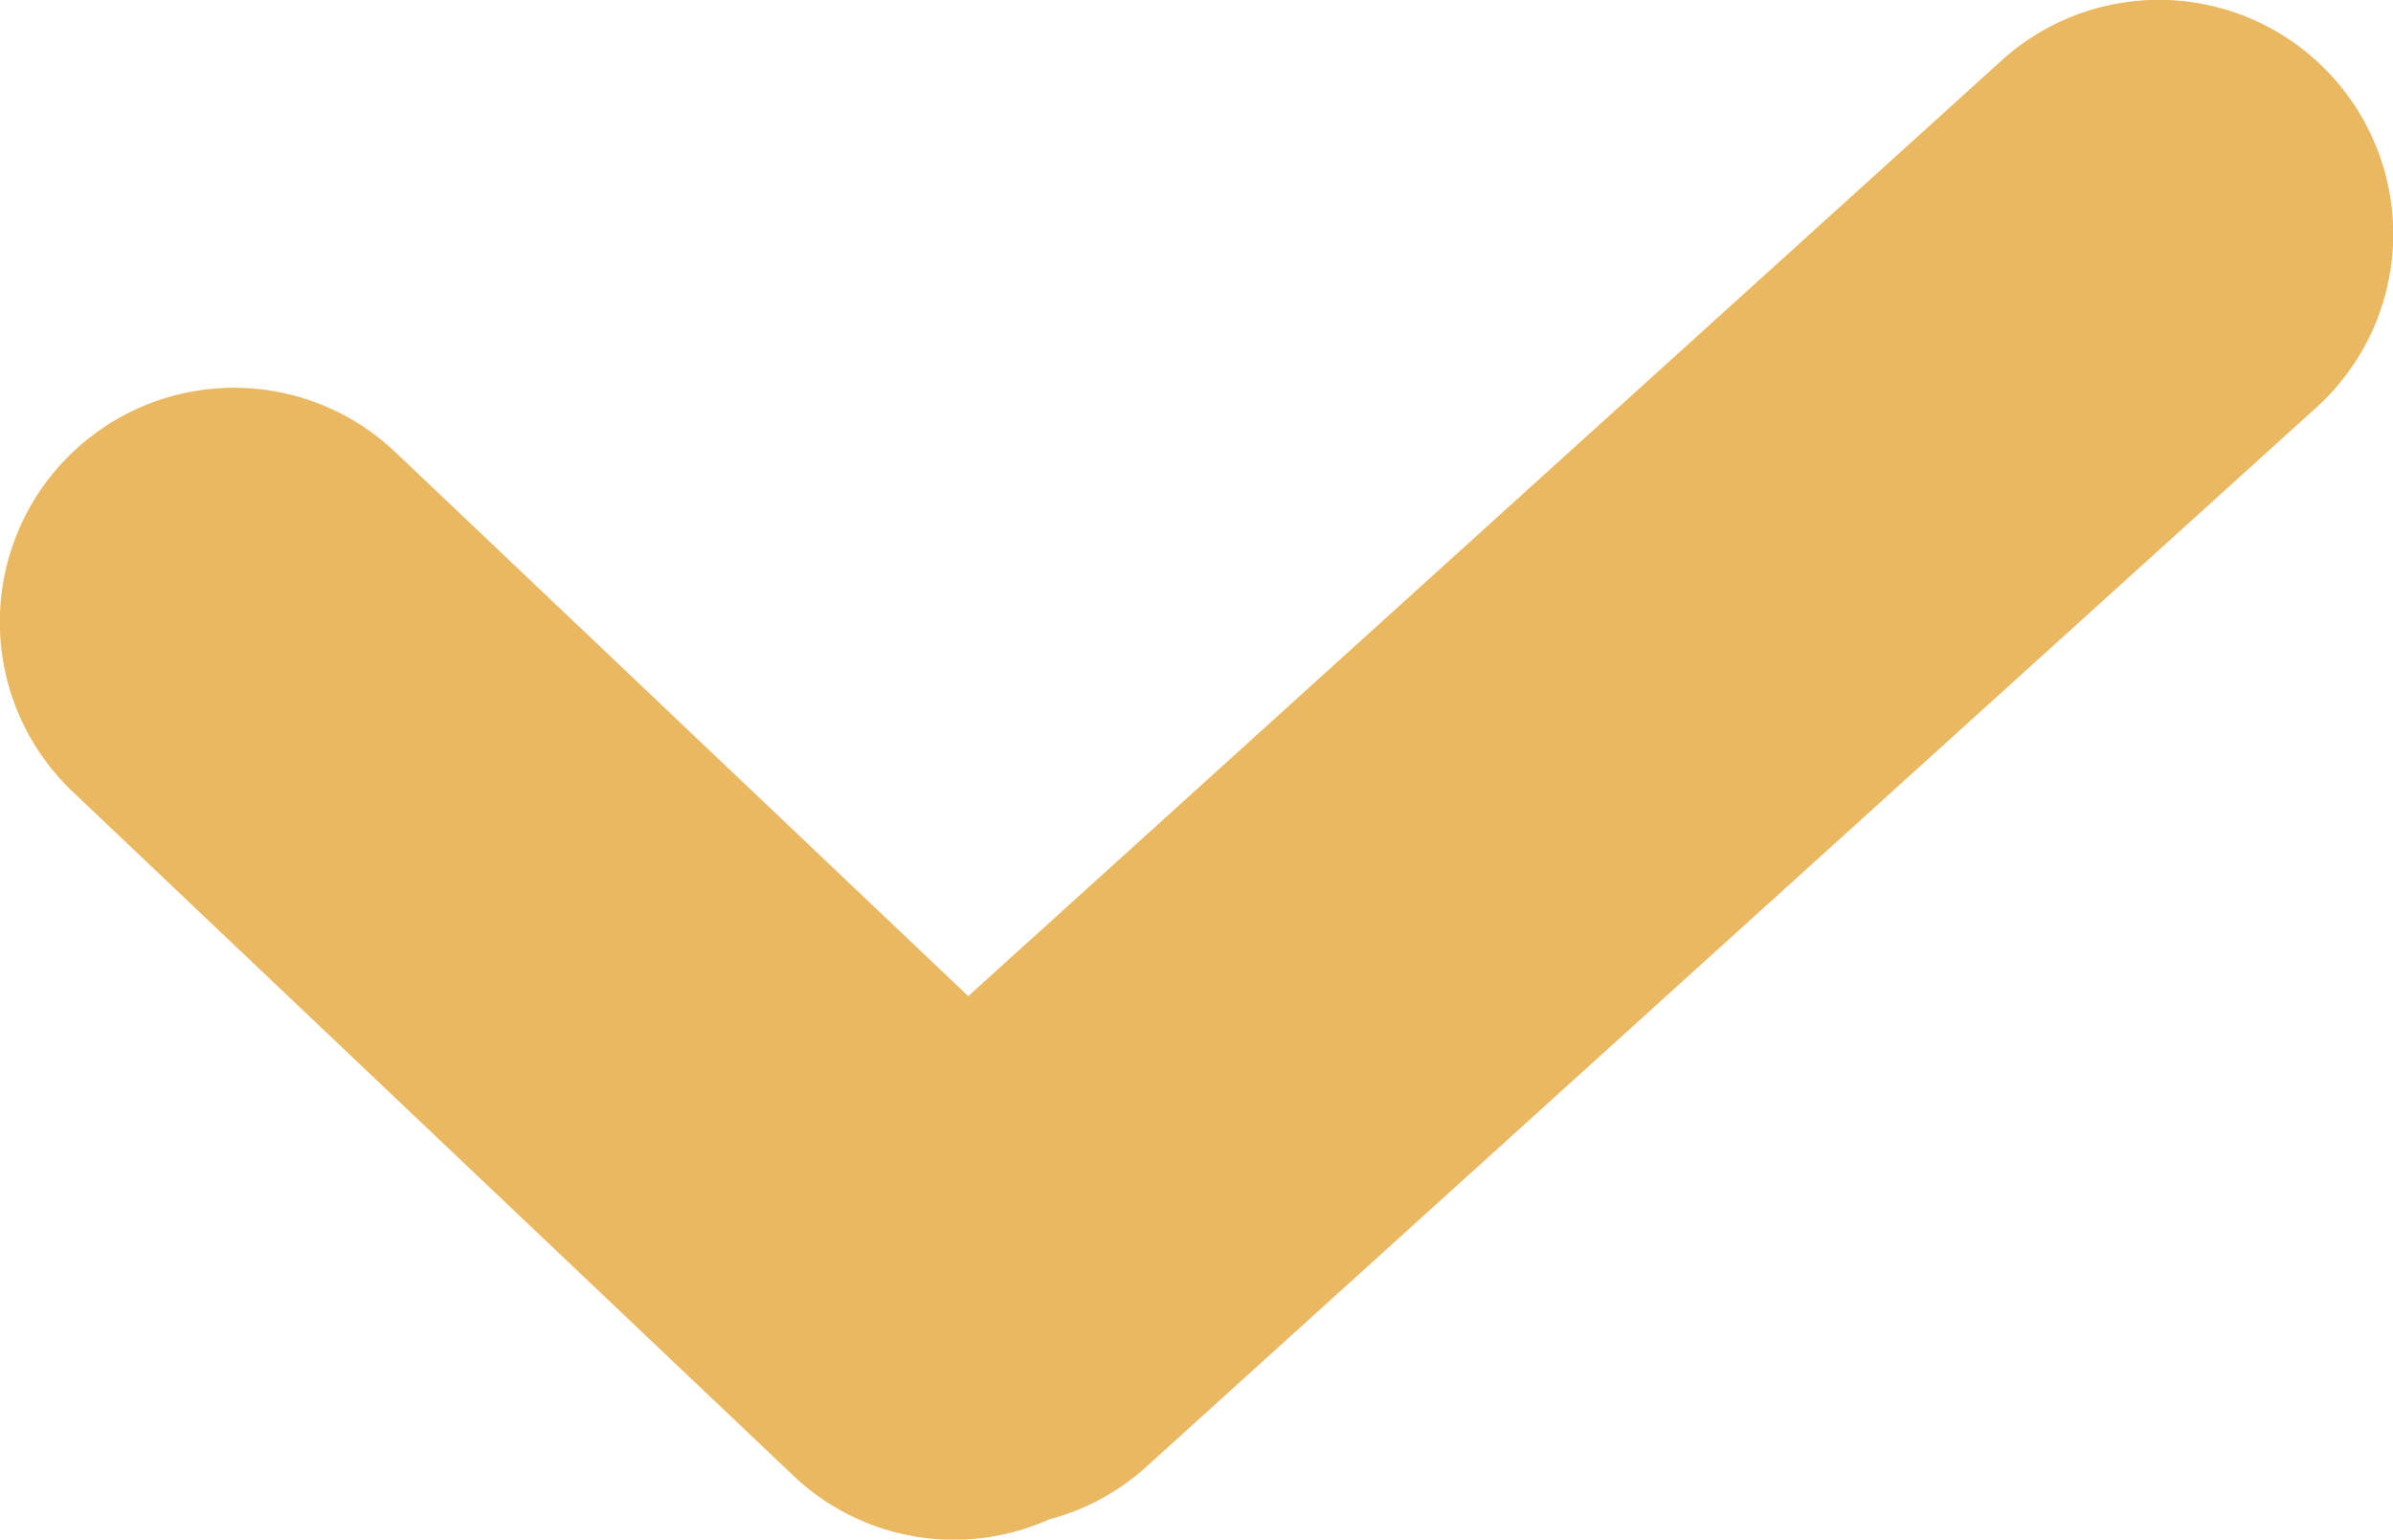
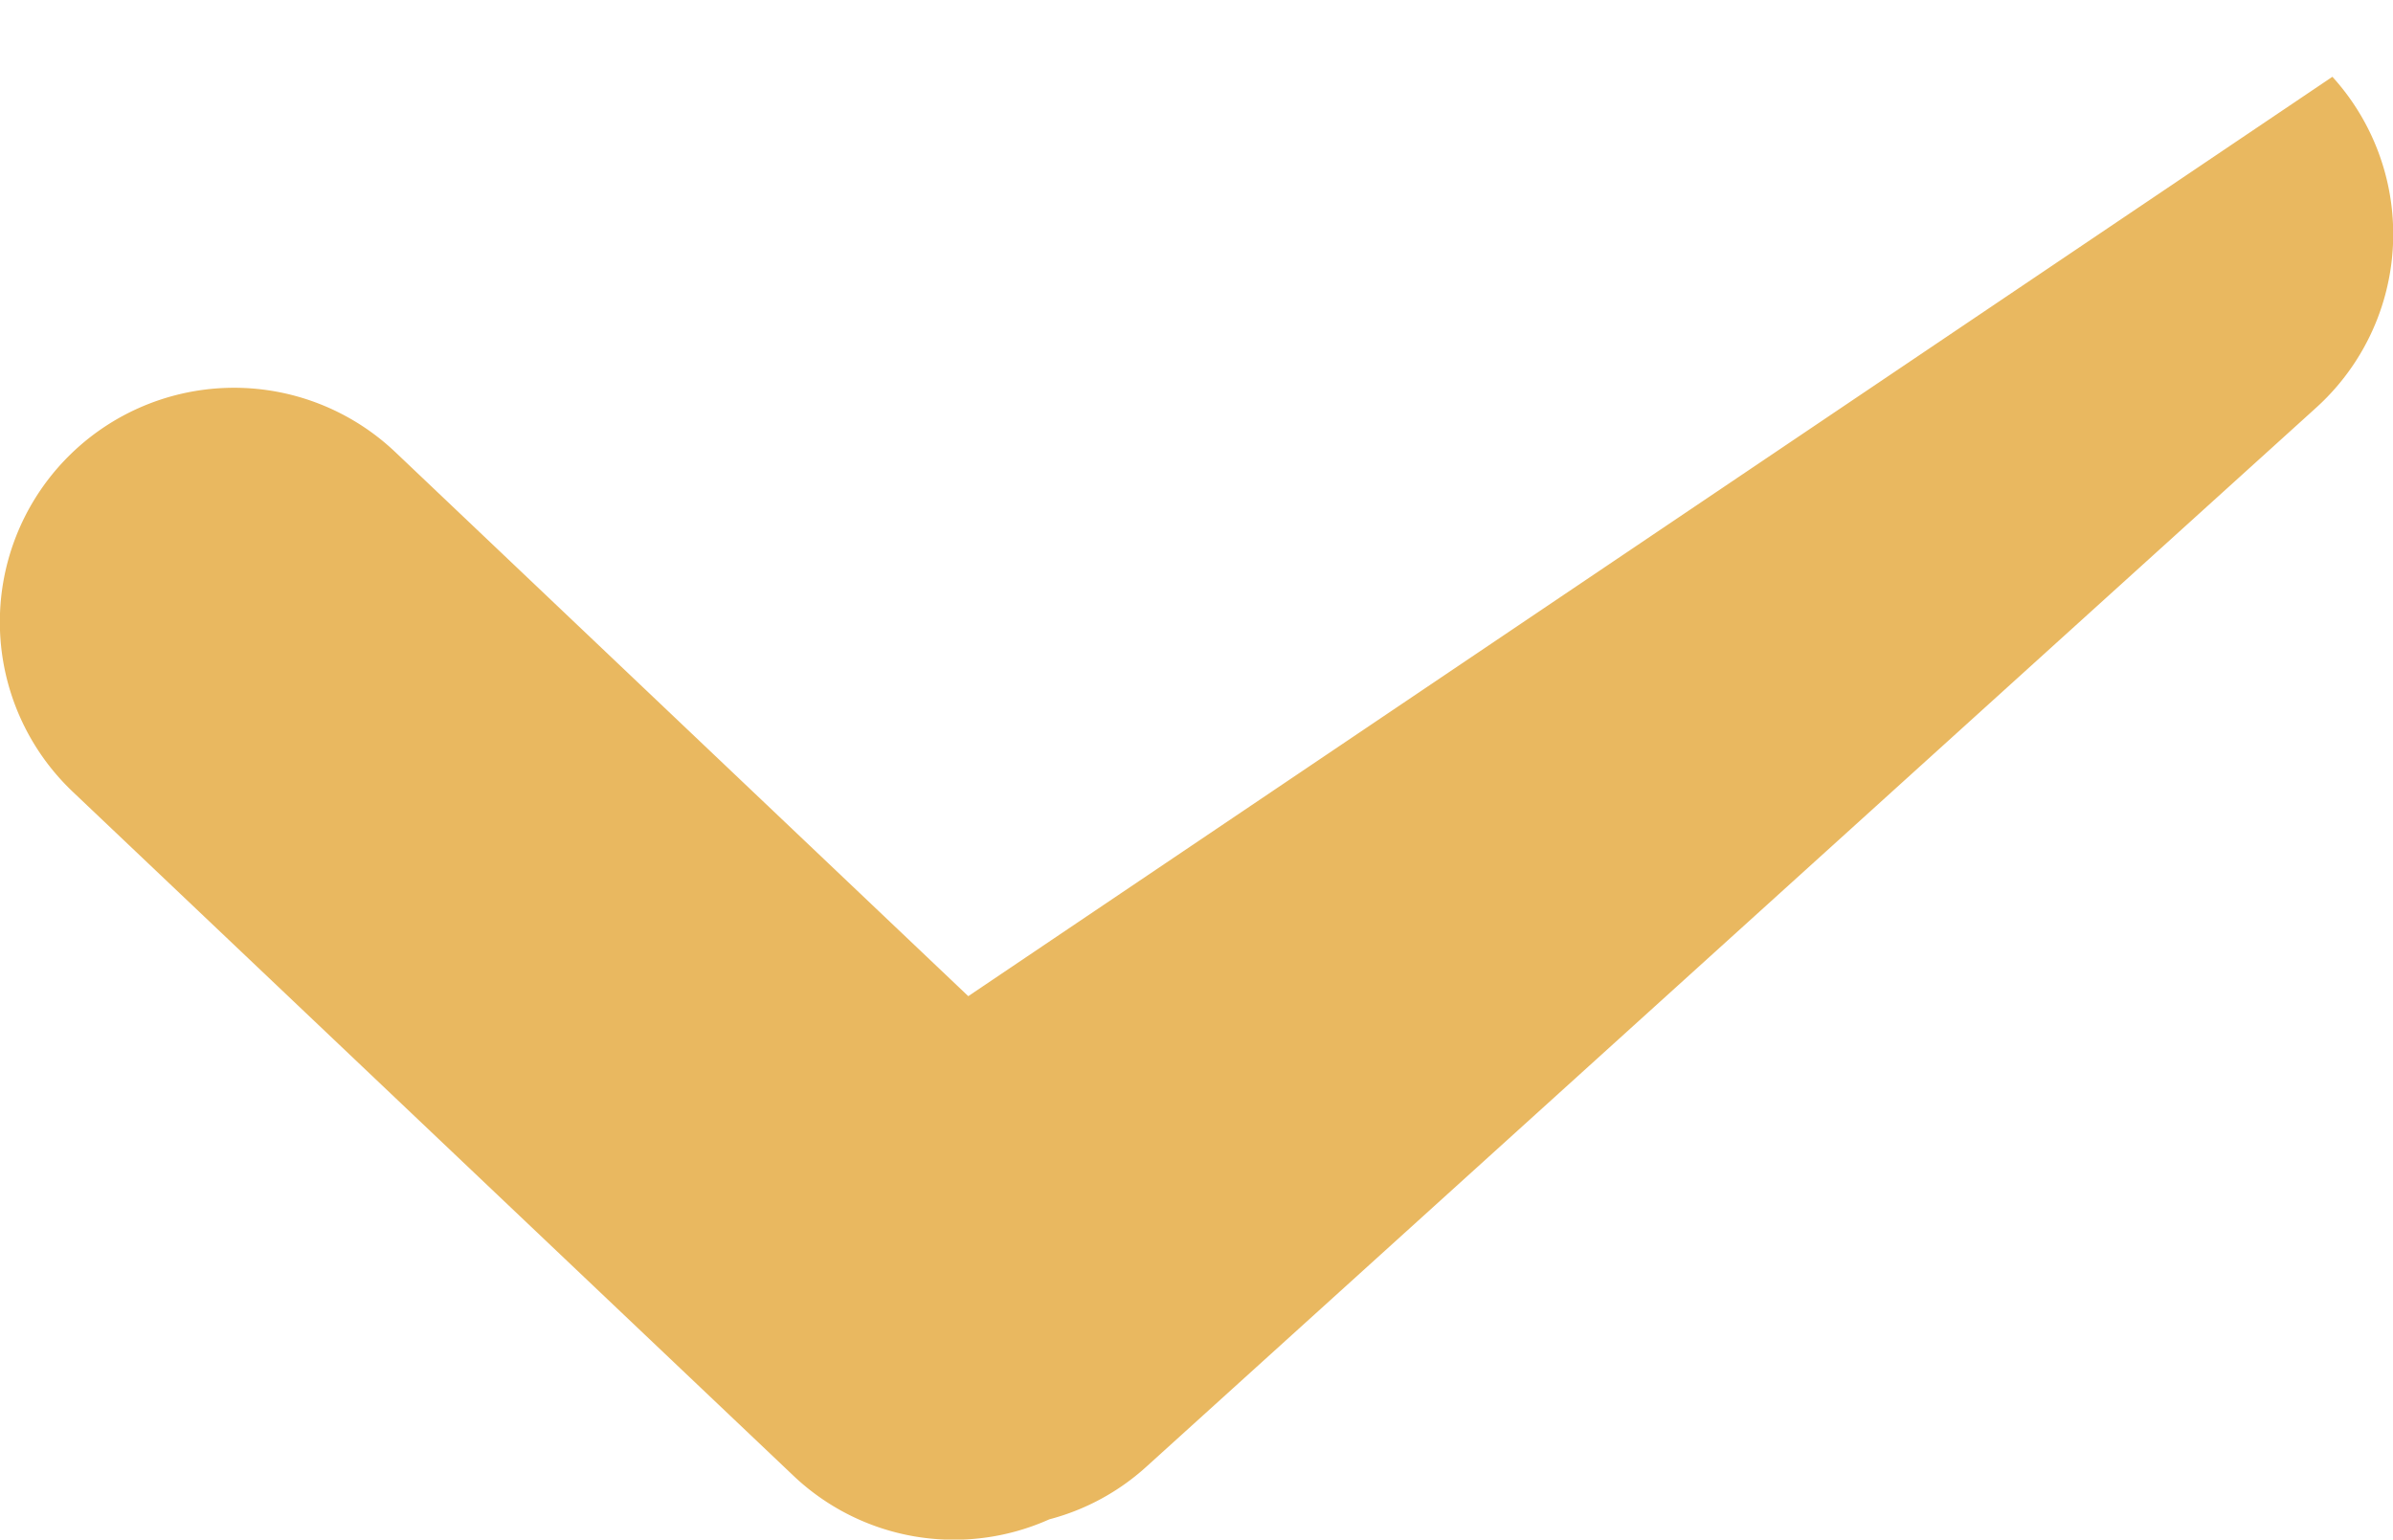
<svg xmlns="http://www.w3.org/2000/svg" width="19.072" height="12.271" viewBox="0 0 19.072 12.271">
  <g id="icon_-_checked" data-name="icon - checked" transform="translate(0 -10.788)">
-     <path id="Path_199" data-name="Path 199" d="M18.589,11.4a1.866,1.866,0,0,0-2.635-.131L7.717,18.728,3.15,14.391A1.865,1.865,0,1,0,.581,17.1l5.74,5.448a1.858,1.858,0,0,0,2.042.35,1.847,1.847,0,0,0,.774-.42l9.321-8.439A1.865,1.865,0,0,0,18.589,11.4Z" fill="#e9b860" />
+     <path id="Path_199" data-name="Path 199" d="M18.589,11.4L7.717,18.728,3.15,14.391A1.865,1.865,0,1,0,.581,17.1l5.74,5.448a1.858,1.858,0,0,0,2.042.35,1.847,1.847,0,0,0,.774-.42l9.321-8.439A1.865,1.865,0,0,0,18.589,11.4Z" fill="#e9b860" />
  </g>
</svg>